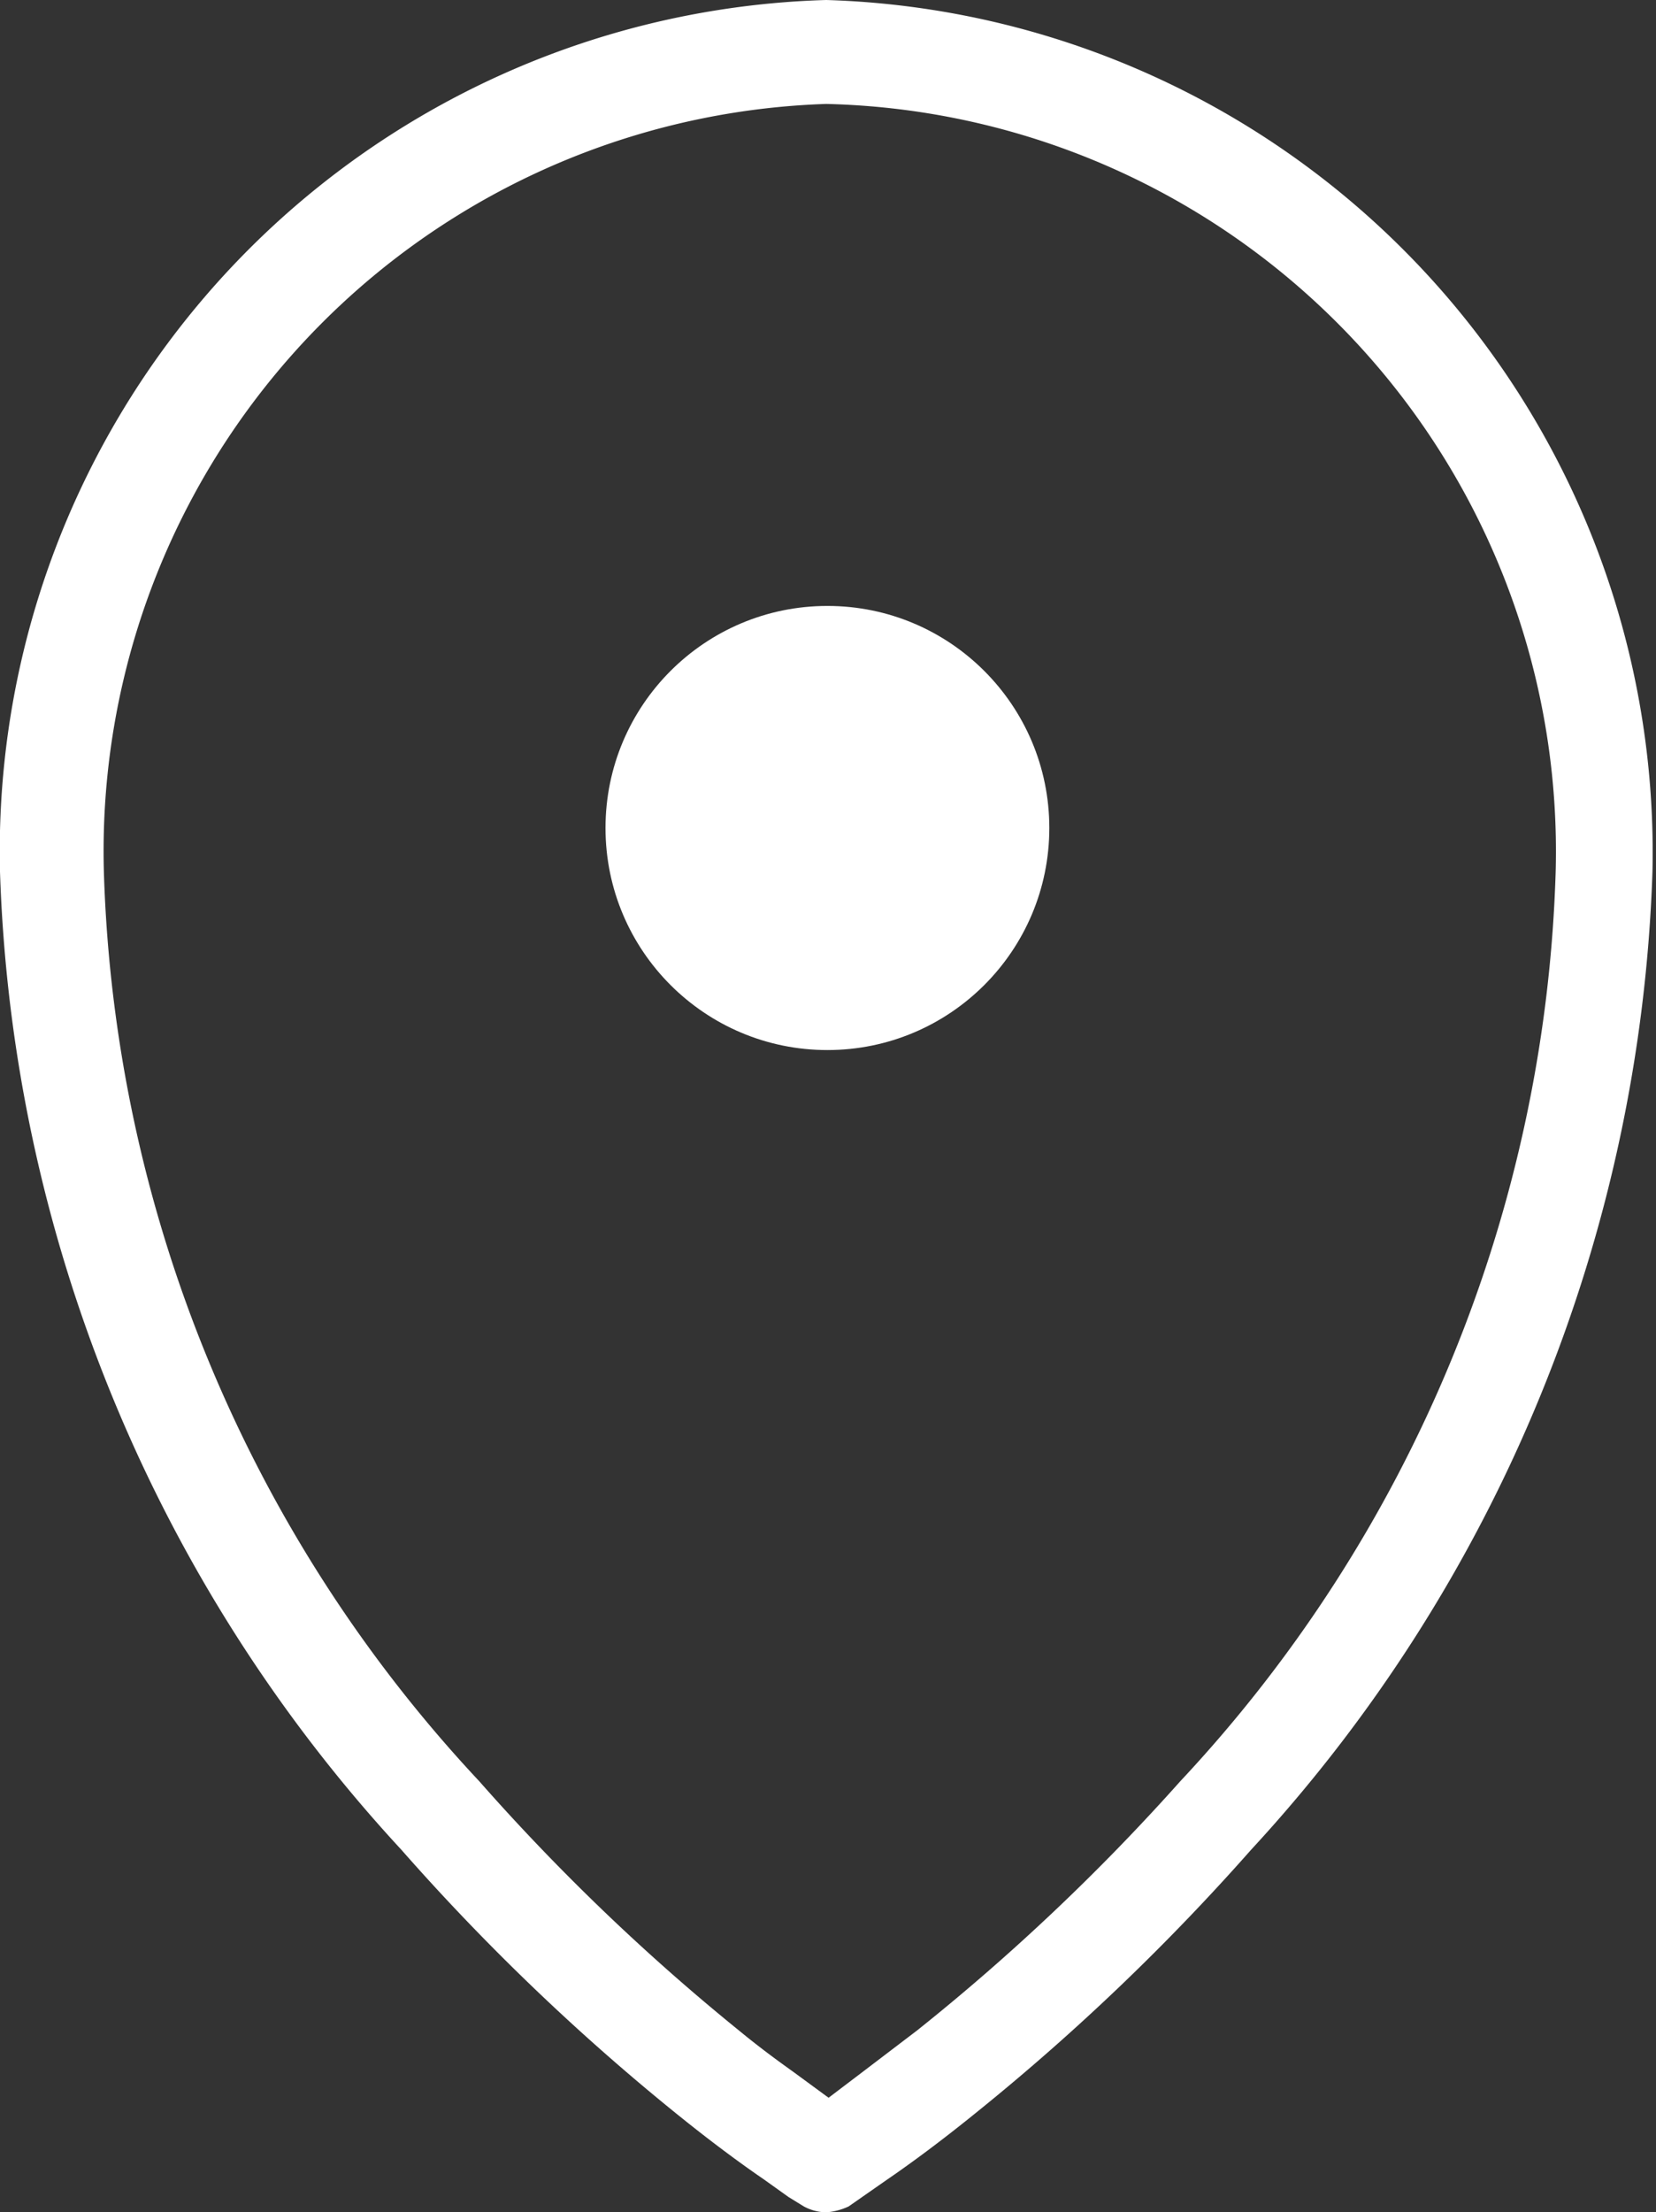
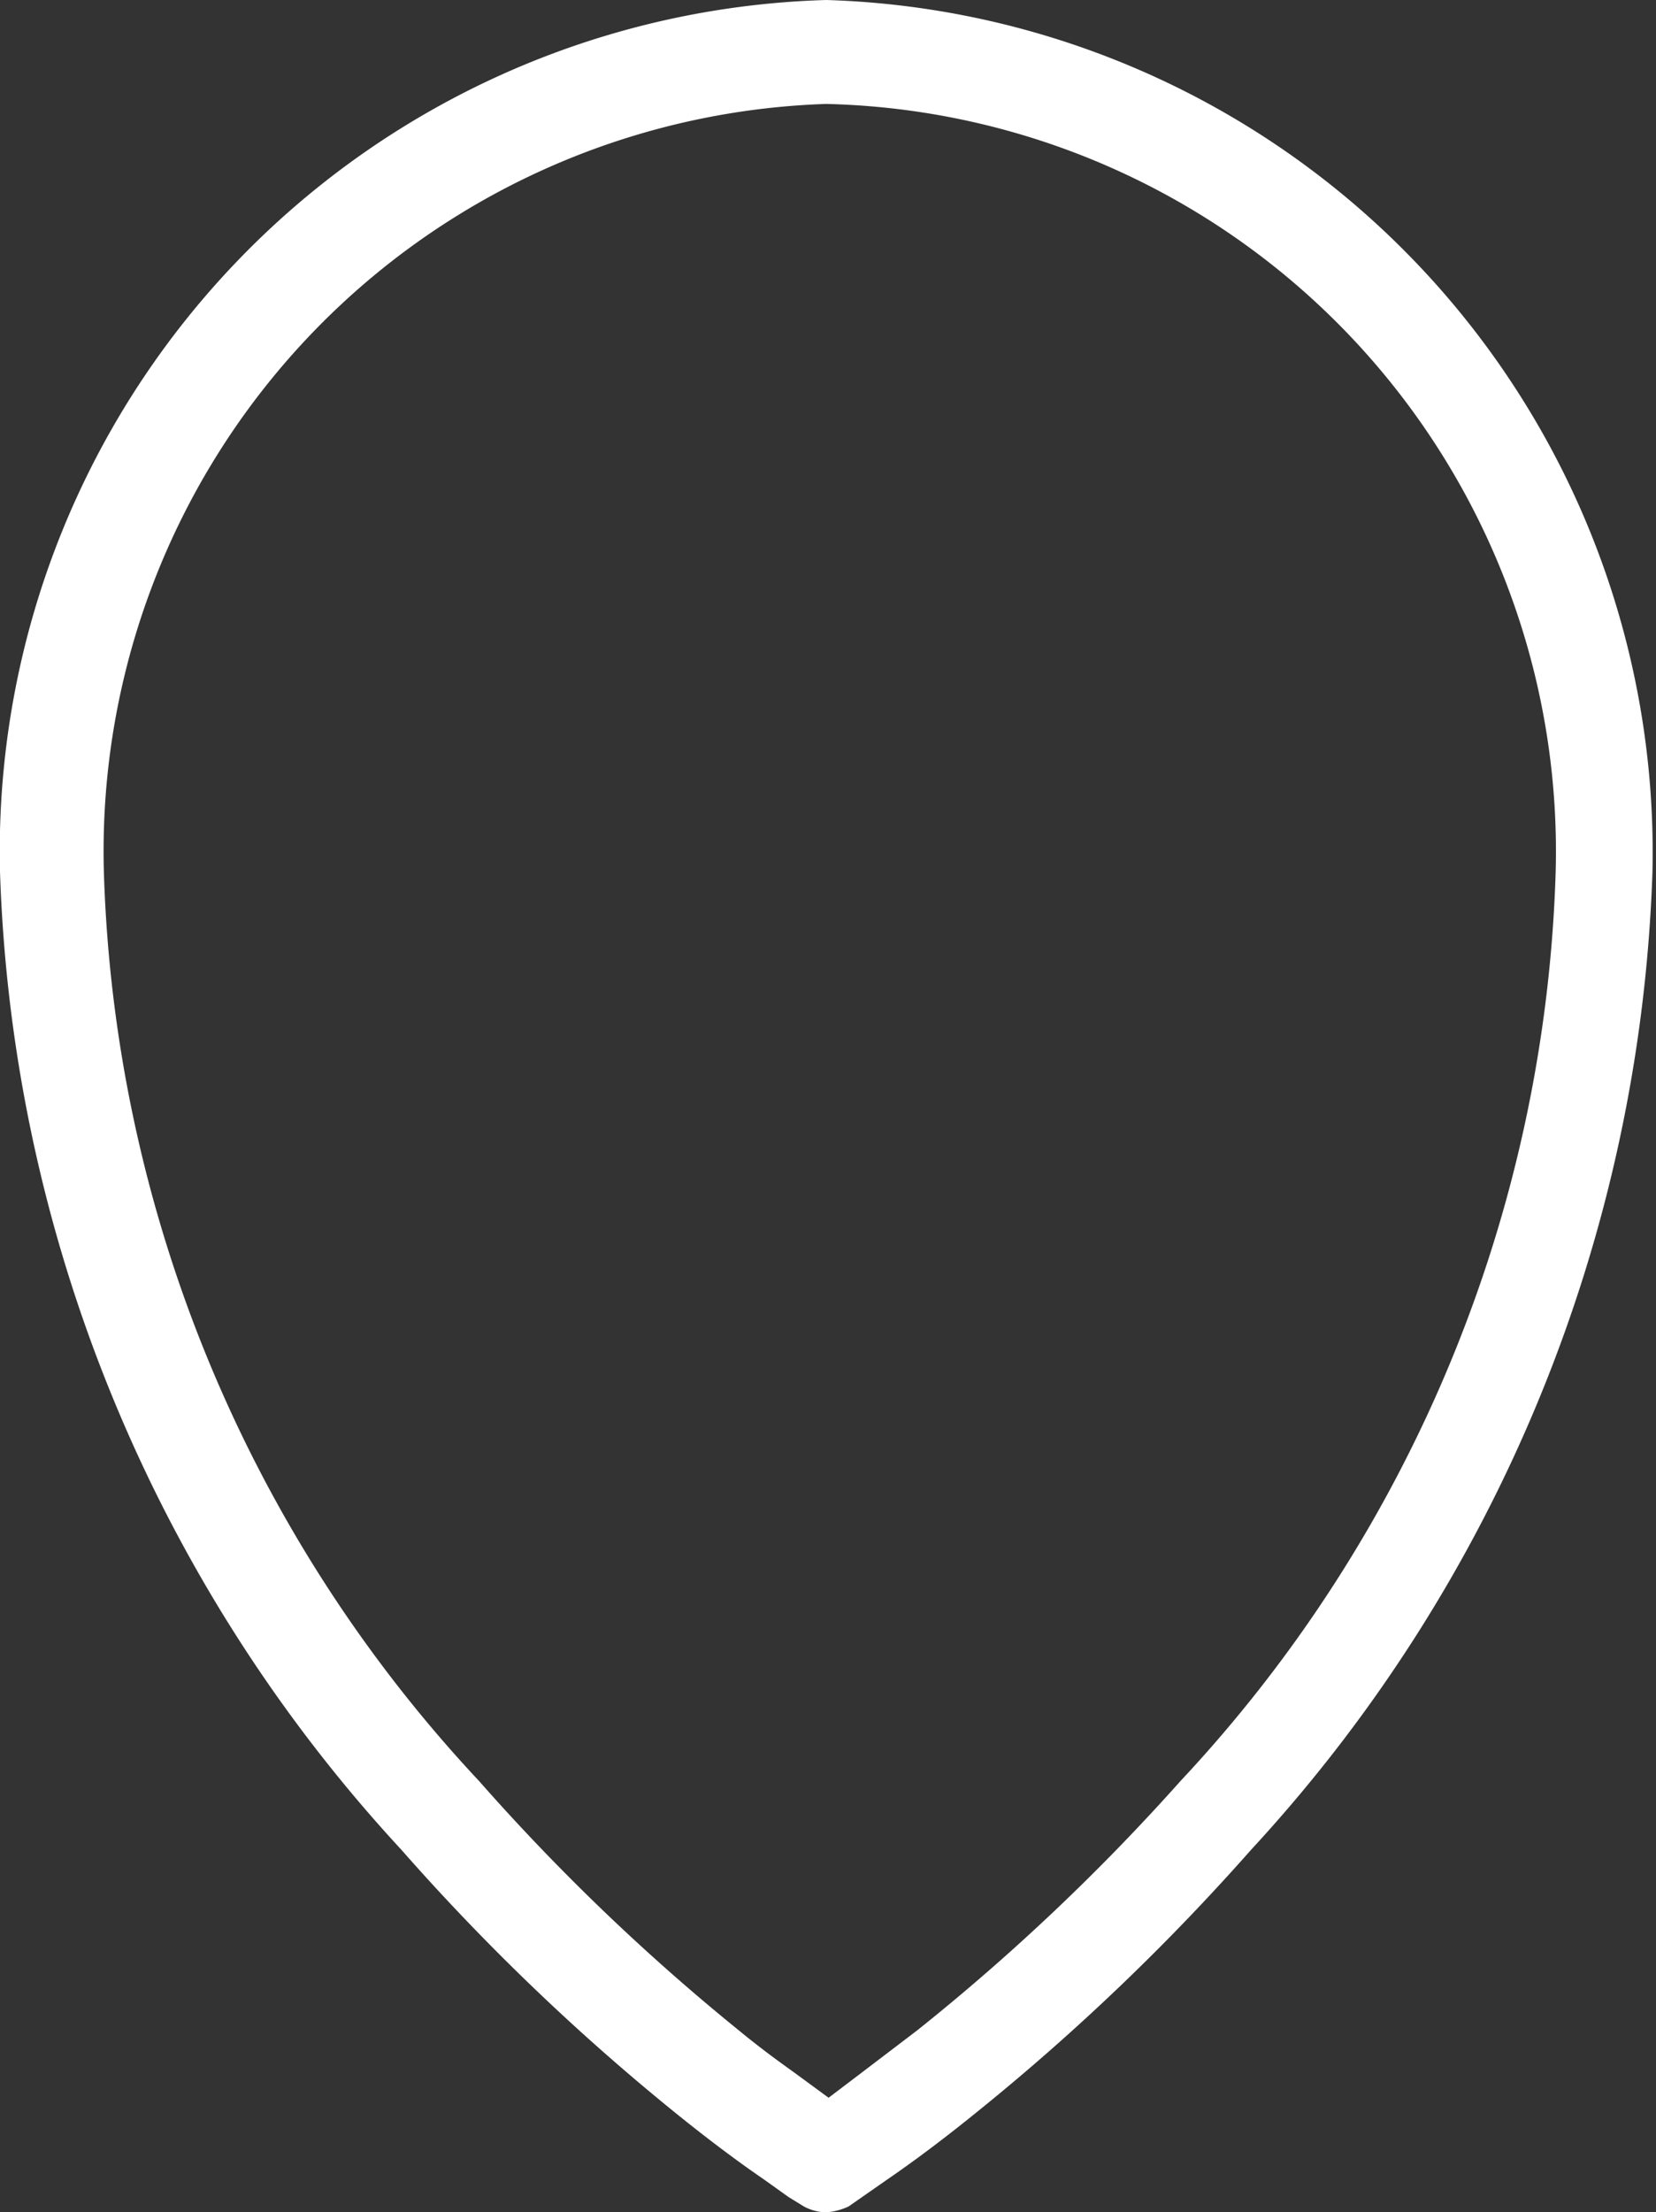
<svg xmlns="http://www.w3.org/2000/svg" viewBox="0 0 14.03 18.73">
  <rect x="0" y="0" width="14.03" height="18.73" fill="#333333" stroke="none" />
  <defs>
    <style>.cls-1{fill:#fff;}</style>
  </defs>
  <g id="Layer_2" data-name="Layer 2">
    <g id="Layer_3" data-name="Layer 3">
-       <circle class="cls-1" cx="7.01" cy="7.01" r="1.88" />
      <path class="cls-1" d="M7,18.73a.41.41,0,0,1-.19-.05l-.13-.08-.21-.15c-.19-.13-.45-.32-.77-.58A19.07,19.07,0,0,1,3.4,15.66,12.8,12.8,0,0,1,0,7.38,7.21,7.21,0,0,1,7,0a7.22,7.22,0,0,1,7,7.38,12.82,12.82,0,0,1-3.4,8.28,19.07,19.07,0,0,1-2.31,2.21c-.32.26-.58.45-.77.58l-.33.23A.54.54,0,0,1,7,18.73ZM7,.88A6.33,6.33,0,0,0,.88,7.38a11.78,11.78,0,0,0,3.18,7.7,18.19,18.19,0,0,0,2.2,2.11c.17.14.32.25.46.35l.3.22.29-.22.46-.35A18.19,18.19,0,0,0,10,15.08a11.78,11.78,0,0,0,3.18-7.7A6.33,6.33,0,0,0,7,.88Z" />
    </g>
  </g>
</svg>